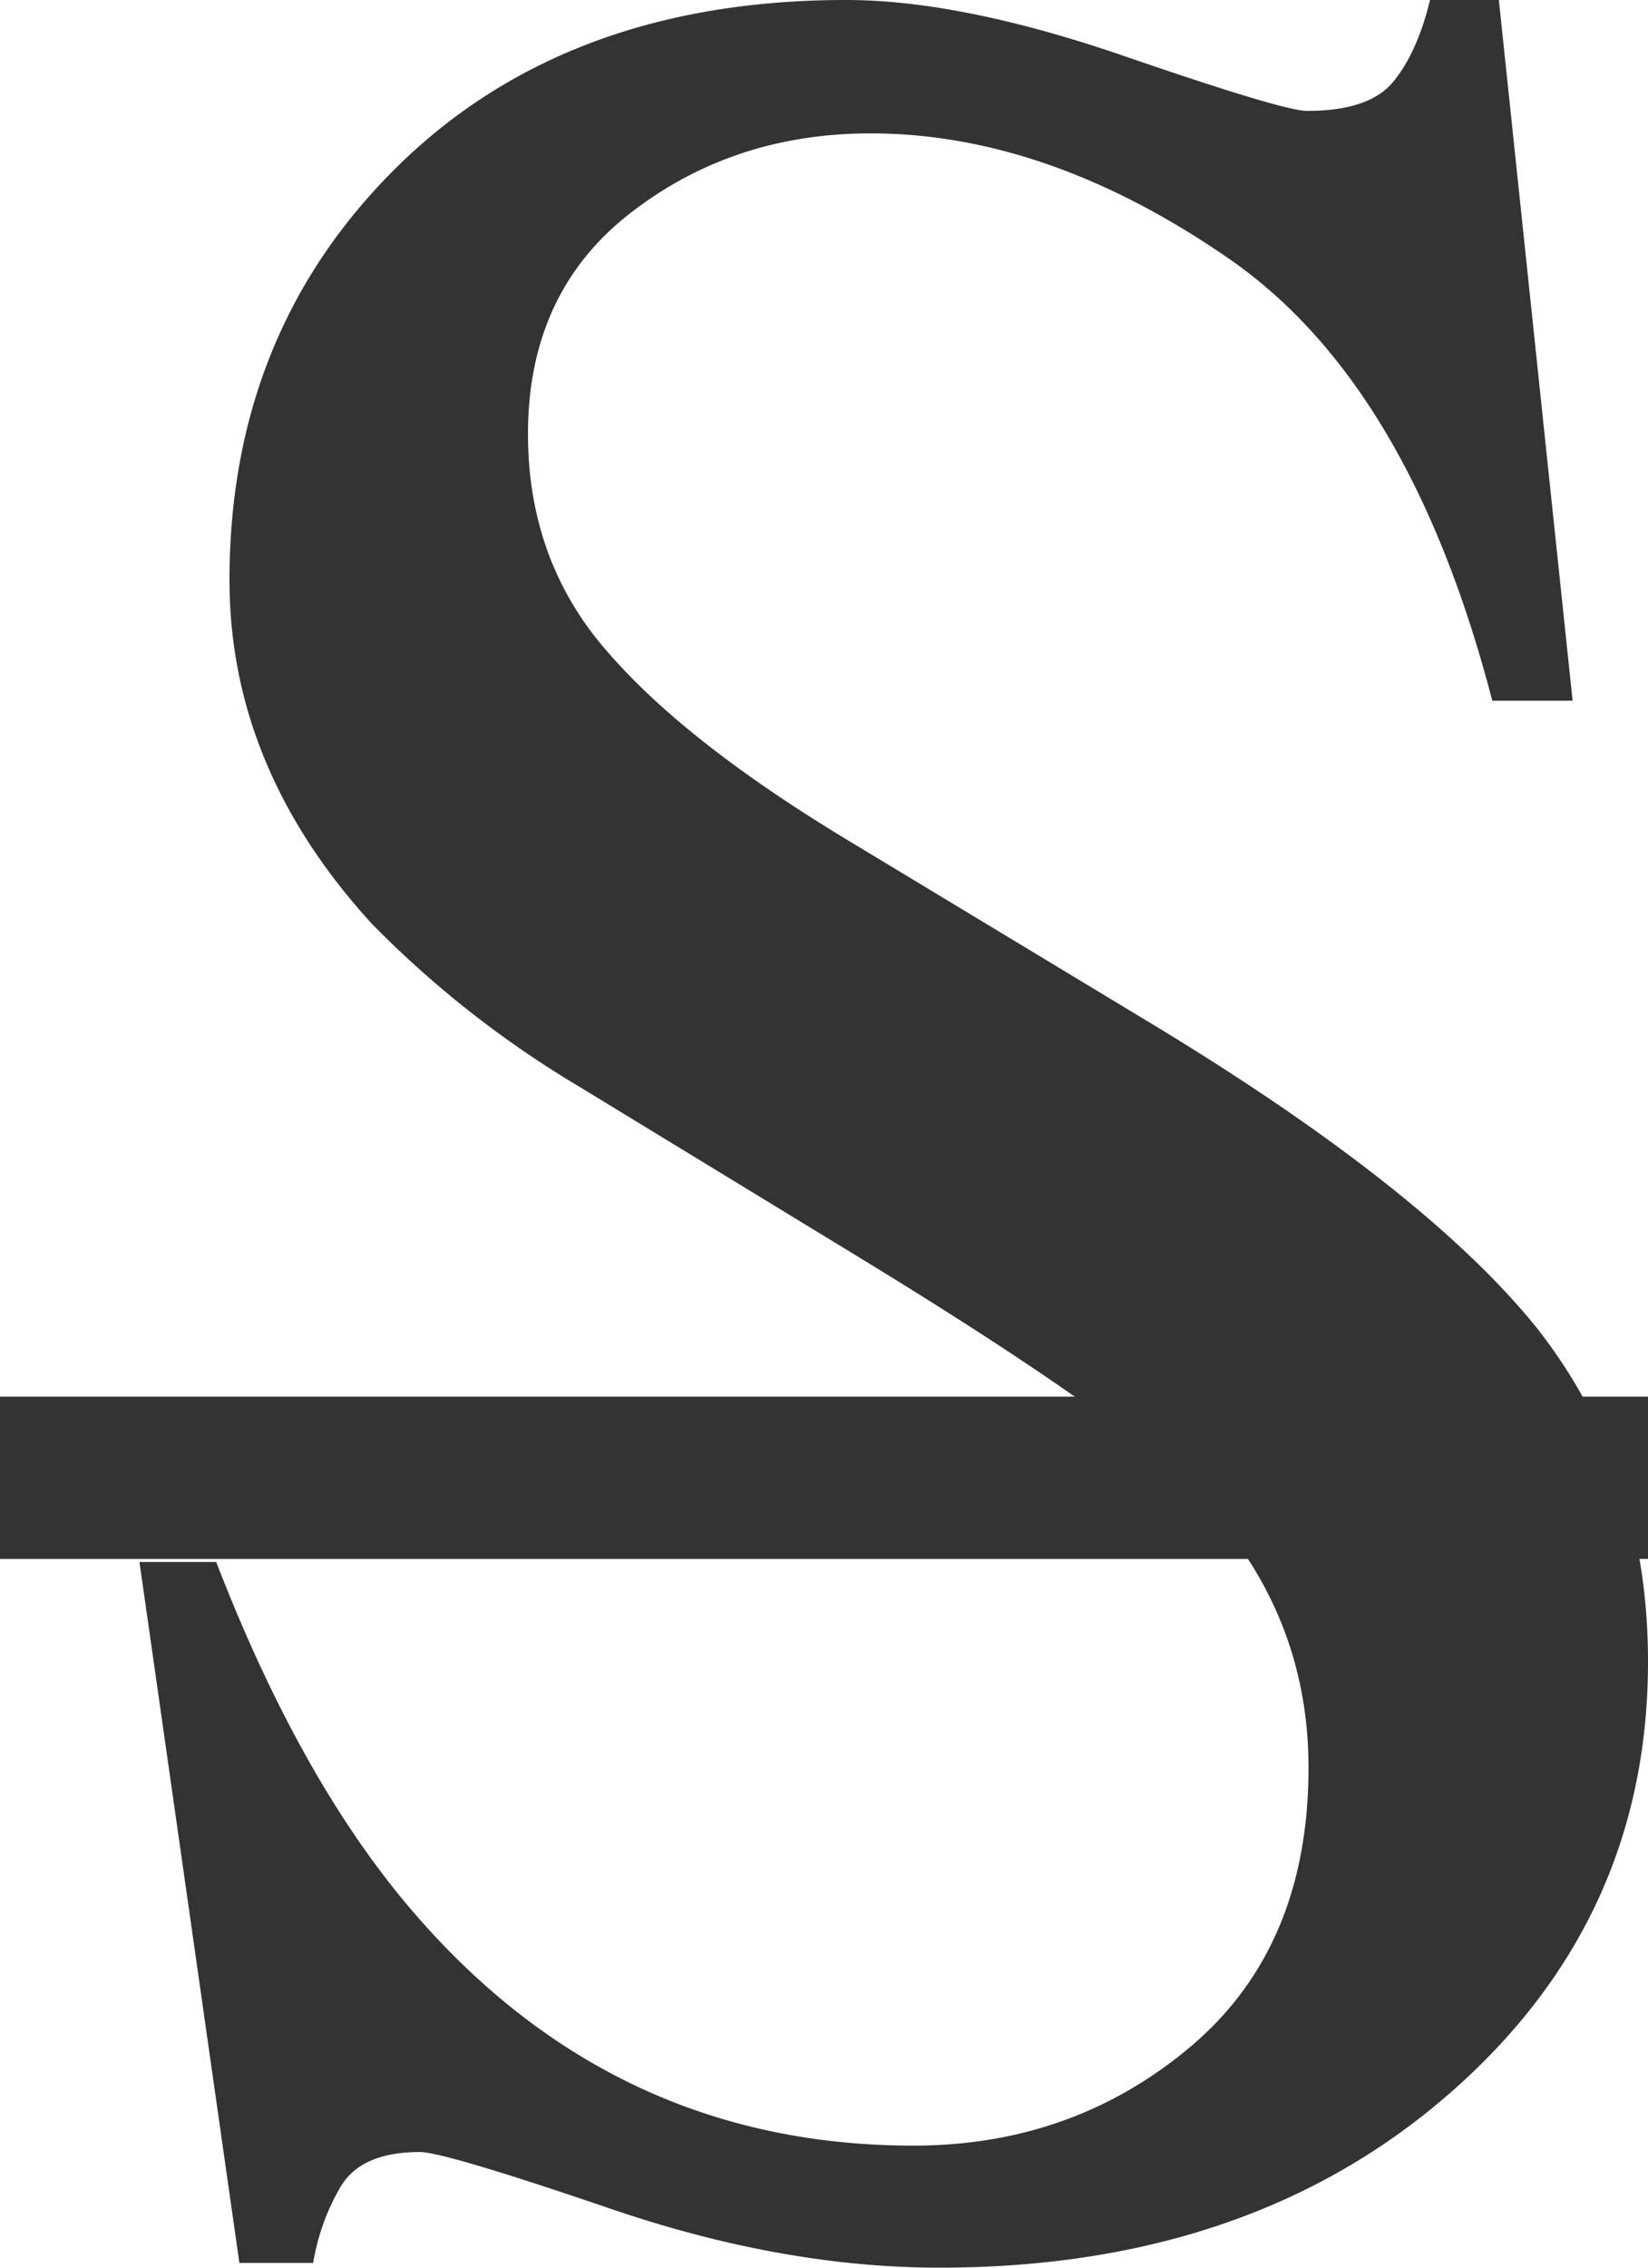
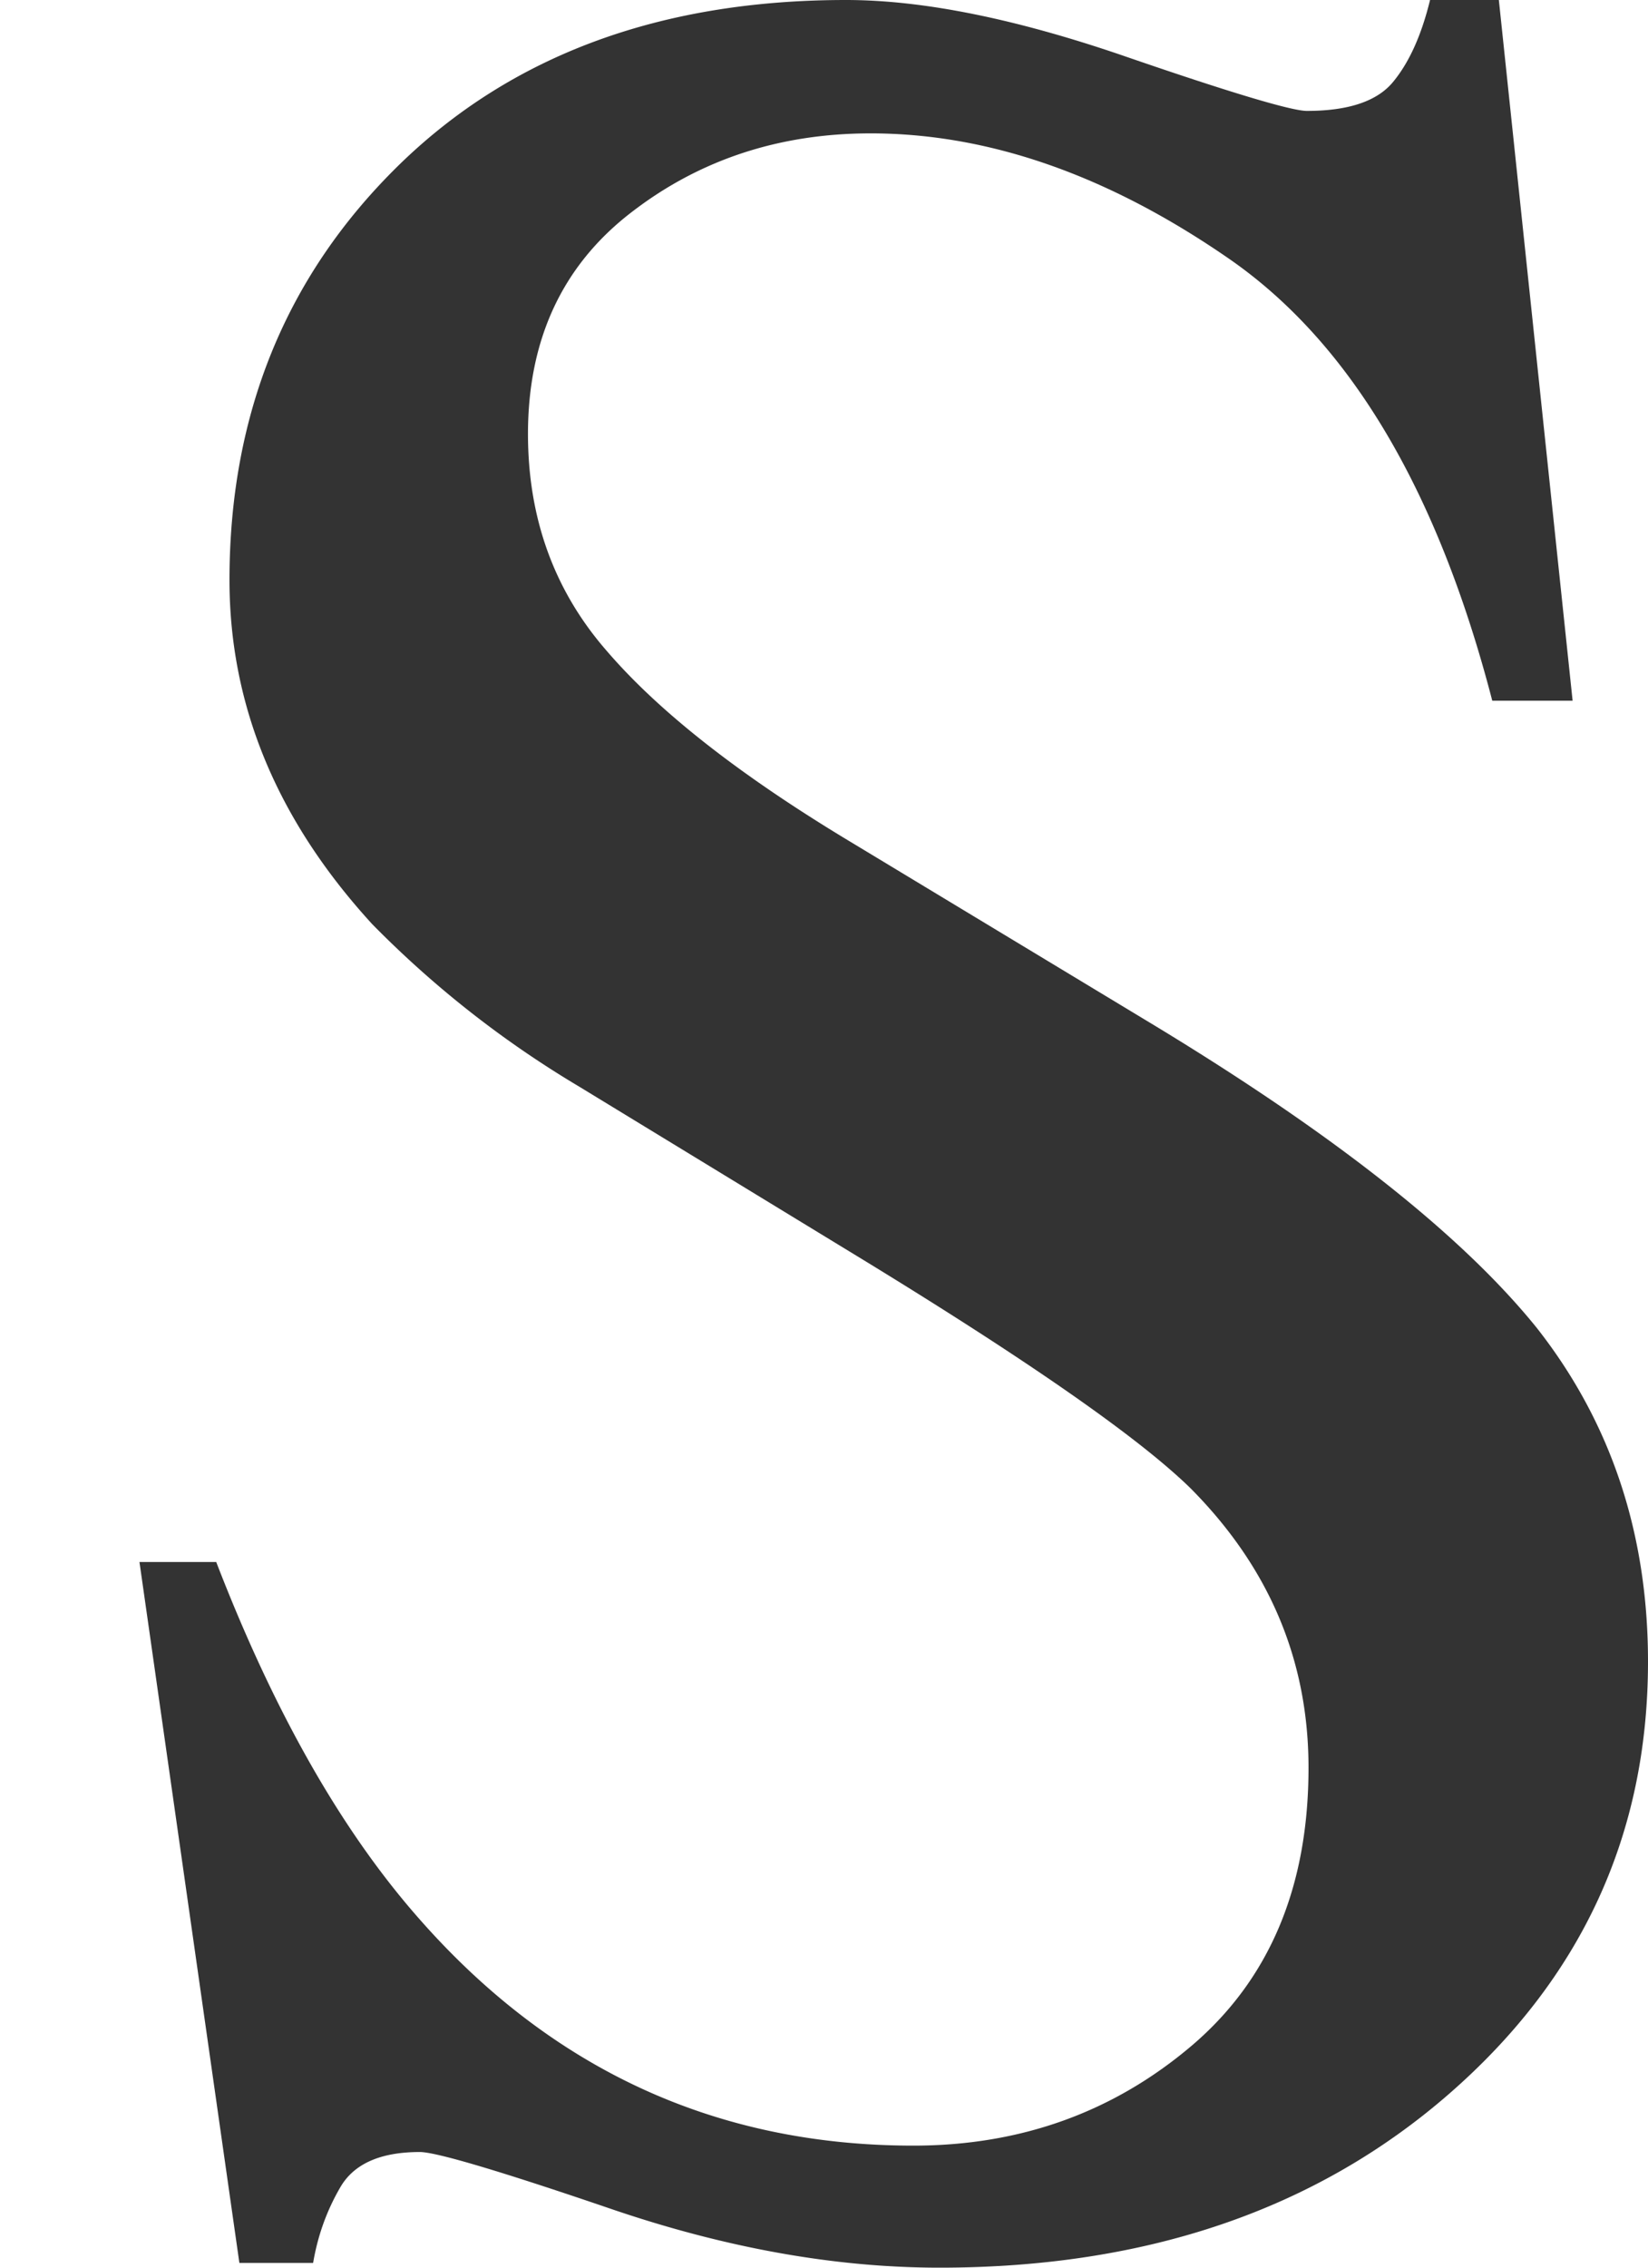
<svg xmlns="http://www.w3.org/2000/svg" width="8" height="11" viewBox="0 0 8 11">
  <g fill="#333" fill-rule="nonzero">
    <path d="M1.05 7.578c.277.717.6 1.289.972 1.715.647.743 1.451 1.115 2.412 1.115.52 0 .97-.162 1.35-.484.379-.322.568-.772.568-1.349 0-.52-.19-.971-.573-1.356-.25-.244-.775-.61-1.576-1.1L2.81 5.27a4.966 4.966 0 0 1-1.003-.787c-.462-.504-.693-1.06-.693-1.669 0-.805.274-1.476.82-2.011C2.481.268 3.205 0 4.107 0c.372 0 .819.09 1.342.269.522.18.821.269.895.269.202 0 .341-.047.418-.14C6.84.304 6.9.172 6.942 0h.334l.358 3.399h-.39c-.266-1.024-.691-1.738-1.278-2.144C5.38.85 4.8.647 4.226.647c-.445 0-.834.129-1.165.386-.332.257-.498.615-.498 1.072 0 .41.128.761.382 1.052.255.297.65.606 1.186.928l1.433.865c.897.54 1.529 1.037 1.895 1.49.36.457.541.997.541 1.62 0 .838-.322 1.537-.967 2.098-.645.561-1.469.842-2.472.842-.504 0-1.03-.094-1.58-.28-.55-.188-.864-.281-.943-.281-.191 0-.32.057-.386.171-.067.115-.11.237-.132.367h-.358l-.485-3.4h.374z" />
-     <path d="M0 6.775h8v.787H0z" />
  </g>
</svg>